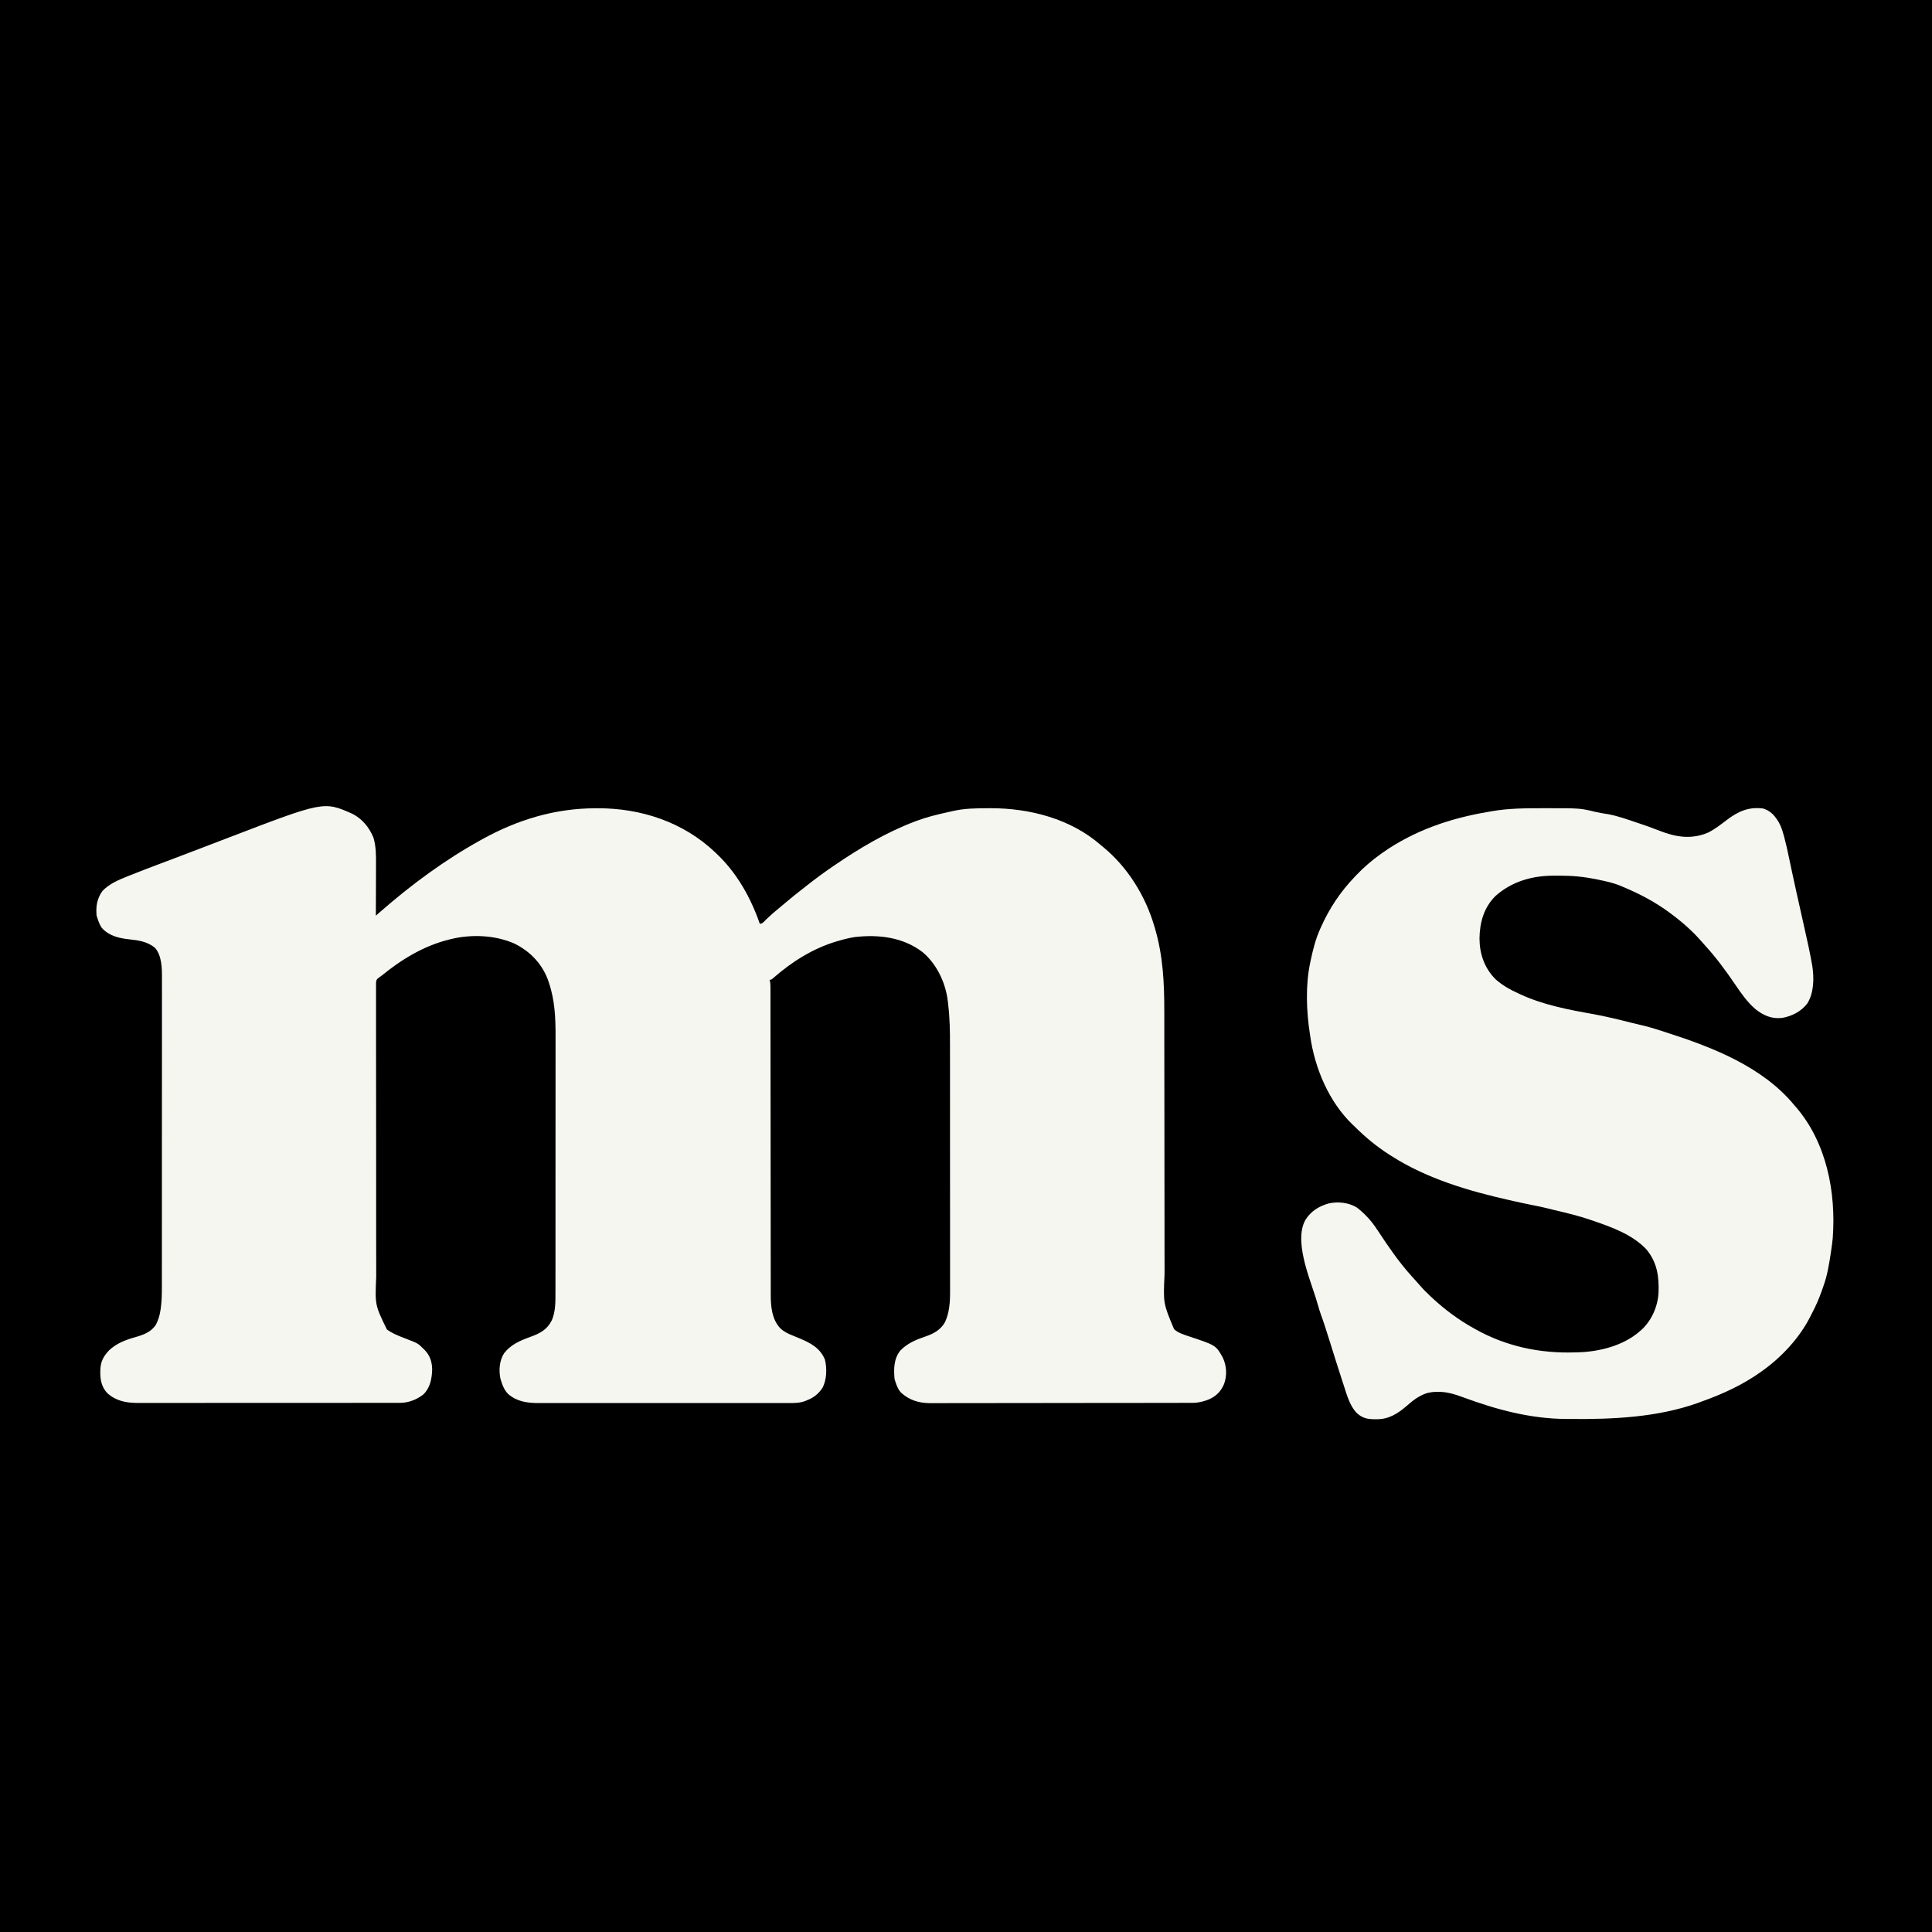
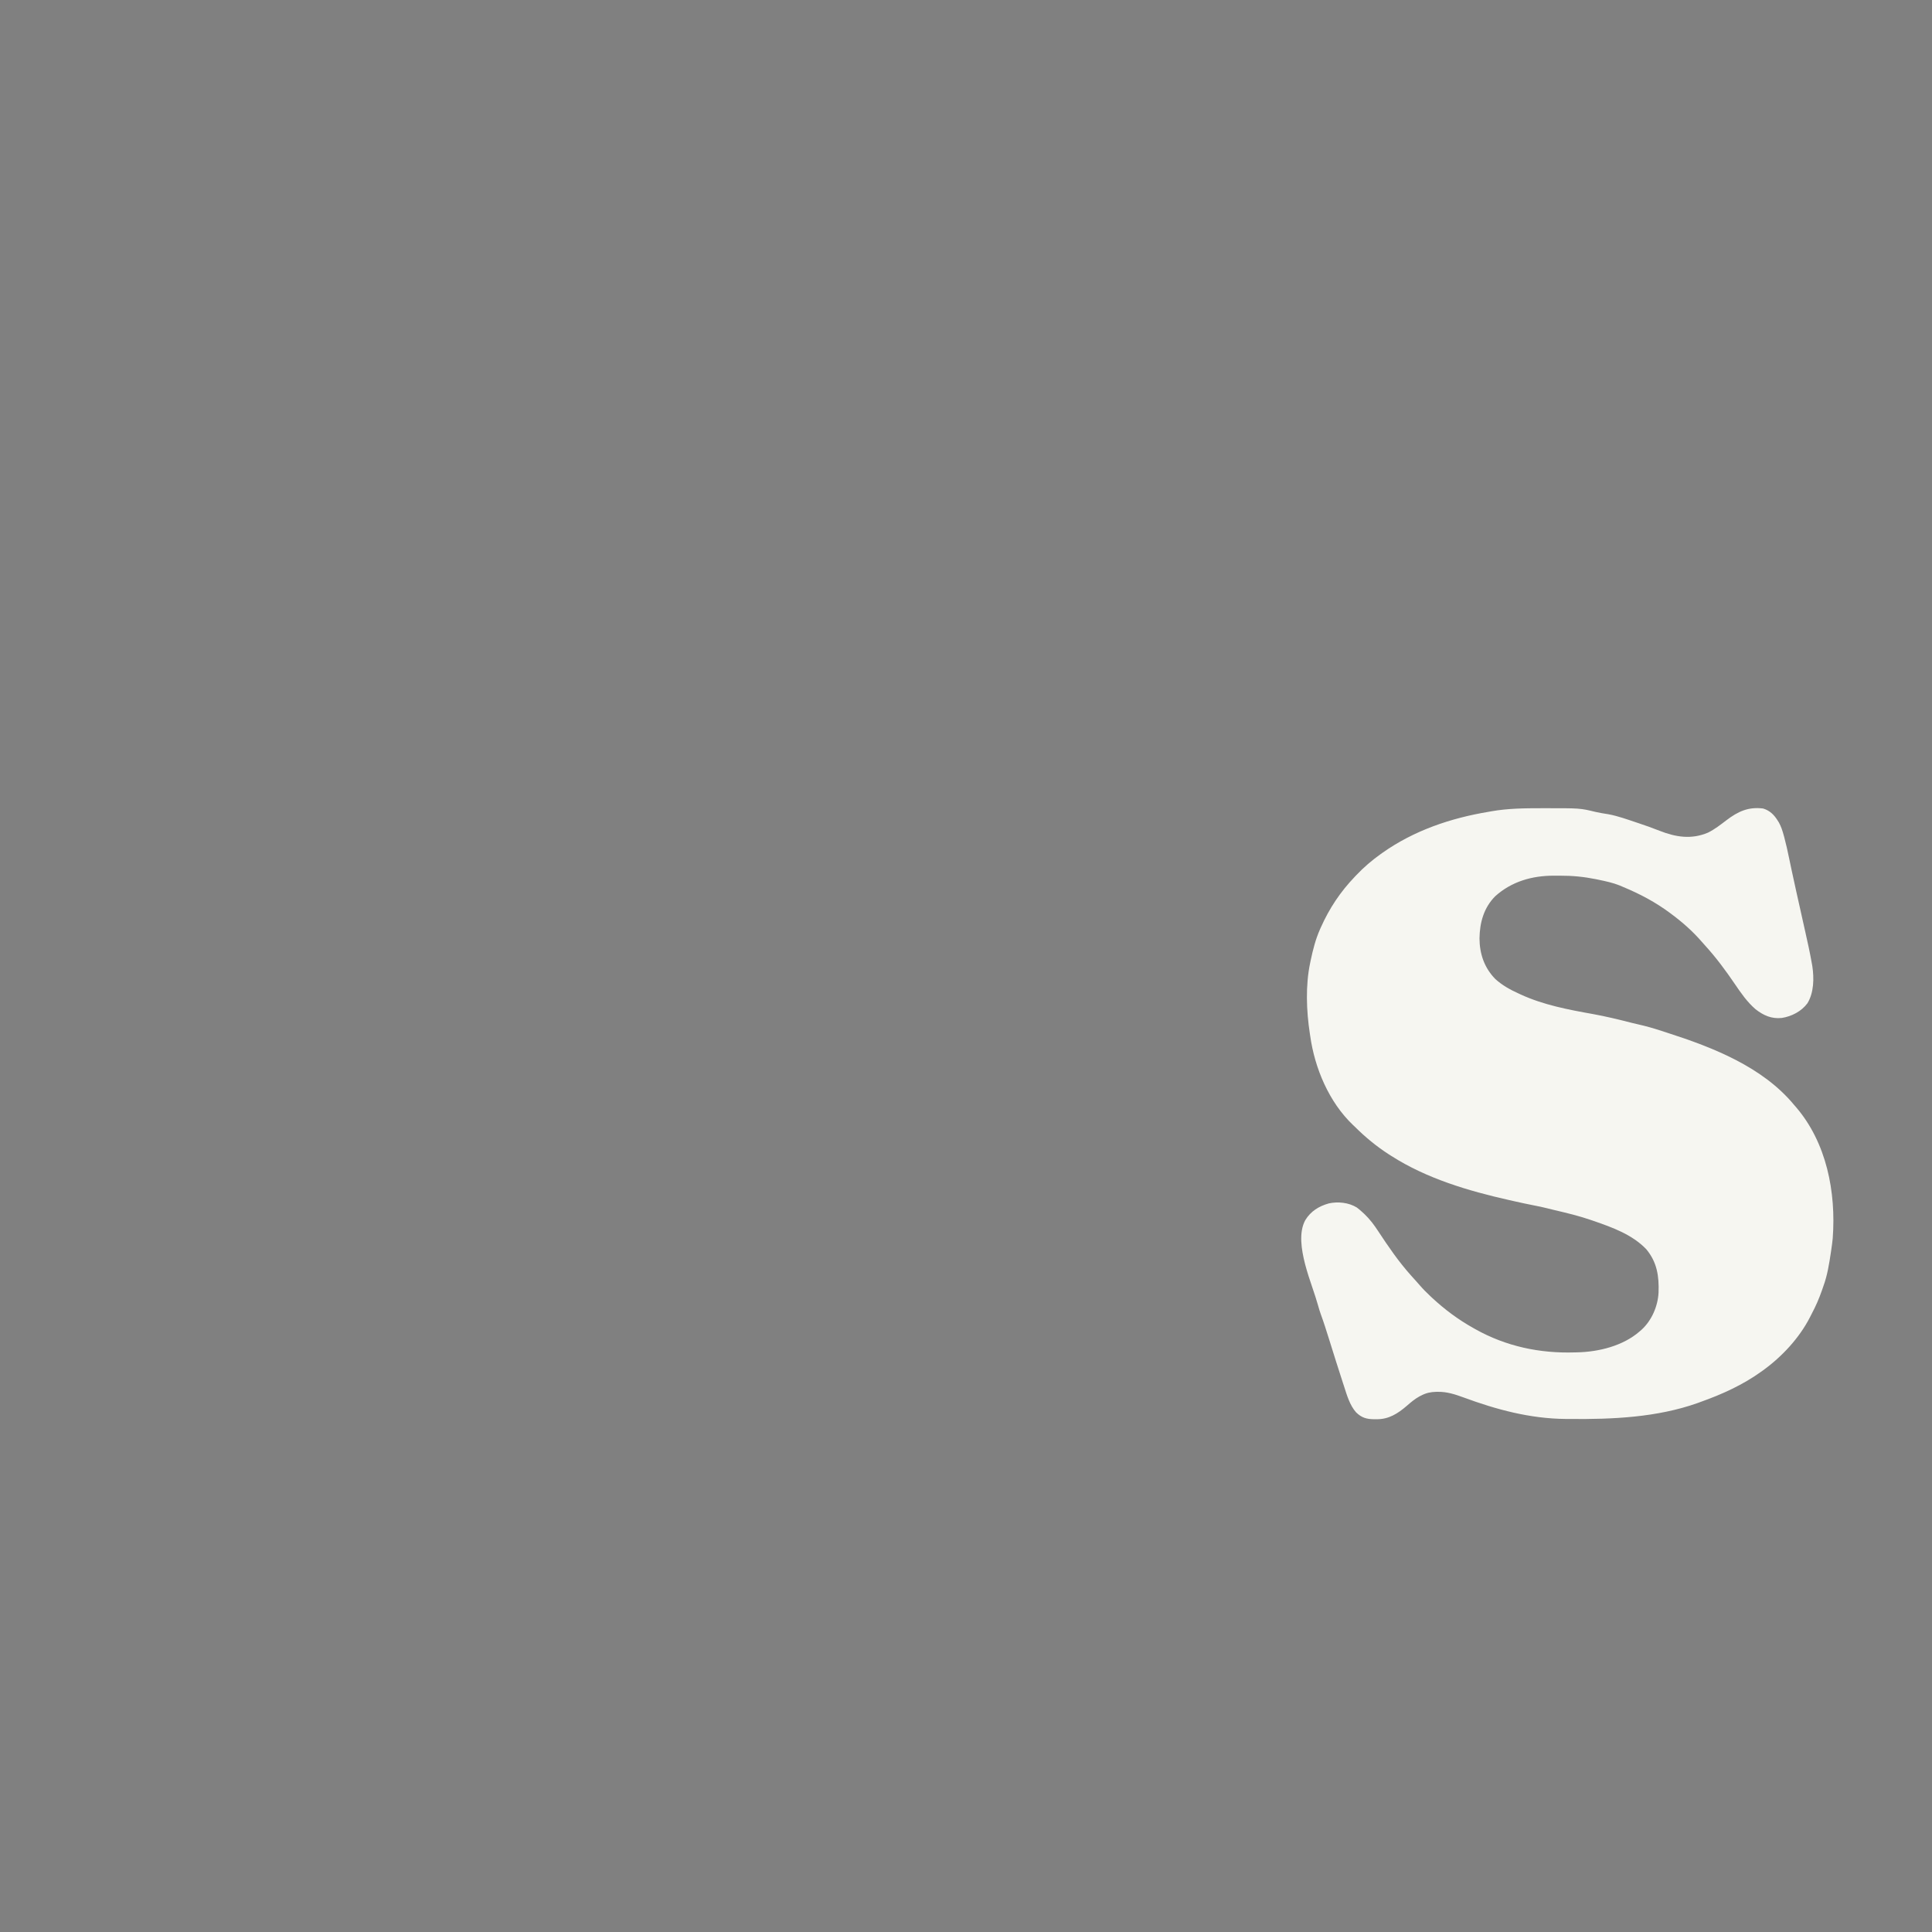
<svg xmlns="http://www.w3.org/2000/svg" version="1.1" width="2380" height="2380">
  <rect width="100%" height="100%" fill="#808080" stroke="none" />
-   <path d="M0 0 C785.4 0 1570.8 0 2380 0 C2380 785.4 2380 1570.8 2380 2380 C1594.6 2380 809.2 2380 0 2380 C0 1594.6 0 809.2 0 0 Z " fill="#000000" transform="translate(0,0)" />
-   <path d="M0 0 C0.89 -0.004 1.78 -0.008 2.698 -0.012 C56.321 -0.126 108.316 17.043 147.5 54.312 C148.339 55.103 148.339 55.103 149.195 55.909 C174.317 79.708 191.177 109.782 202.5 142.312 C206.098 142.312 208.449 138.768 210.938 136.375 C216.046 131.545 221.245 126.945 226.734 122.547 C229.252 120.513 231.721 118.436 234.18 116.333 C240.833 110.645 247.642 105.19 254.558 99.825 C256.642 98.202 258.716 96.567 260.789 94.93 C270.8 87.047 280.981 79.503 291.5 72.312 C292.384 71.707 293.268 71.101 294.179 70.477 C325.453 49.128 358.003 29.772 393.5 16.312 C394.283 16.016 395.066 15.719 395.873 15.413 C408.085 10.877 420.687 7.768 433.402 4.994 C435.345 4.567 437.284 4.125 439.219 3.662 C454.065 0.145 468.755 -0.054 483.938 -0.062 C484.925 -0.064 485.912 -0.066 486.93 -0.069 C535.163 -0.058 585.471 12.973 622.5 45.312 C623.602 46.225 624.707 47.135 625.812 48.043 C655.821 72.883 677.596 107.999 688.5 145.312 C688.738 146.113 688.976 146.914 689.222 147.74 C699.205 181.632 700.808 214.986 700.773 250.076 C700.77 254.83 700.779 259.584 700.787 264.338 C700.799 272.549 700.804 280.761 700.805 288.972 C700.806 300.864 700.821 312.756 700.84 324.649 C700.871 343.977 700.895 363.306 700.913 382.635 C700.914 383.788 700.915 384.942 700.917 386.13 C700.928 399.003 700.939 411.876 700.947 424.749 C700.95 429.423 700.953 434.098 700.956 438.772 C700.957 439.926 700.958 441.079 700.959 442.268 C700.972 461.539 700.996 480.81 701.03 500.081 C701.05 511.937 701.061 523.793 701.058 535.649 C701.057 543.774 701.067 551.898 701.085 560.022 C701.095 564.699 701.1 569.376 701.092 574.053 C699.44 609.868 699.44 609.868 712.812 641.688 C718.06 646.435 724.616 648.367 731.207 650.552 C764.348 661.547 764.348 661.547 772.844 676.711 C777.63 687.001 778.253 698.453 774.438 709.188 C770.379 718.533 764.811 724.218 755.5 728.312 C748.906 730.879 742.719 732.434 735.611 732.447 C734.425 732.451 733.239 732.456 732.016 732.46 C730.717 732.46 729.417 732.46 728.078 732.46 C726.681 732.463 725.284 732.467 723.886 732.471 C720.046 732.481 716.206 732.485 712.366 732.487 C708.224 732.491 704.082 732.501 699.94 732.509 C689.936 732.529 679.933 732.539 669.93 732.548 C665.217 732.553 660.503 732.558 655.79 732.563 C640.117 732.58 624.444 732.595 608.771 732.602 C604.705 732.604 600.639 732.606 596.573 732.608 C595.563 732.608 594.552 732.609 593.511 732.609 C577.147 732.617 560.783 732.643 544.418 732.675 C527.609 732.708 510.8 732.726 493.991 732.73 C484.557 732.732 475.123 732.74 465.688 732.766 C457.652 732.788 449.616 732.796 441.58 732.786 C437.483 732.781 433.387 732.783 429.29 732.803 C425.532 732.82 421.774 732.819 418.016 732.804 C416.028 732.8 414.041 732.816 412.054 732.833 C398.525 732.737 386.861 729.212 376.75 720.125 C372.895 716.12 371.196 711.529 369.5 706.312 C369.17 705.322 368.84 704.332 368.5 703.312 C367.39 690.759 367.427 678.409 375.5 668.125 C384.492 658.927 394.813 654.711 406.783 650.633 C416.86 647.127 424.955 642.698 430.5 633.312 C436.075 621.543 436.947 608.258 436.874 595.439 C436.877 594.005 436.881 592.572 436.886 591.138 C436.897 587.245 436.889 583.352 436.878 579.458 C436.869 575.241 436.877 571.025 436.883 566.808 C436.893 558.563 436.886 550.318 436.874 542.073 C436.86 532.451 436.862 522.829 436.864 513.207 C436.867 496.022 436.856 478.838 436.836 461.653 C436.817 445.02 436.81 428.387 436.816 411.754 C436.822 393.604 436.822 375.453 436.81 357.302 C436.809 355.361 436.808 353.421 436.807 351.48 C436.806 350.526 436.805 349.571 436.805 348.588 C436.801 341.899 436.801 335.211 436.803 328.523 C436.805 320.354 436.8 312.185 436.786 304.016 C436.778 299.858 436.774 295.699 436.779 291.541 C436.795 274.699 436.576 258.054 434.5 241.312 C434.365 240.09 434.231 238.868 434.092 237.608 C431.513 215.123 420.365 191.61 402.812 177.074 C378.725 158.724 348.638 155.237 319.176 158.704 C312.481 159.763 305.994 161.39 299.5 163.312 C298.665 163.554 297.831 163.795 296.971 164.043 C267.911 172.672 241.909 189.133 219.25 209 C216.5 211.312 216.5 211.312 214.5 211.312 C214.744 212.096 214.744 212.096 214.992 212.896 C215.637 215.966 215.626 218.836 215.627 221.976 C215.629 222.648 215.631 223.319 215.632 224.011 C215.637 226.273 215.634 228.534 215.631 230.795 C215.633 232.429 215.635 234.063 215.638 235.697 C215.642 239.254 215.644 242.812 215.643 246.369 C215.641 252.158 215.646 257.947 215.652 263.735 C215.66 272.142 215.665 280.548 215.669 288.954 C215.674 302.25 215.691 315.545 215.71 328.841 C215.716 333.39 215.723 337.939 215.729 342.489 C215.731 343.626 215.732 344.763 215.734 345.934 C215.752 358.883 215.768 371.831 215.783 384.779 C215.784 385.963 215.786 387.147 215.787 388.367 C215.809 407.529 215.82 426.691 215.827 445.853 C215.835 465.534 215.859 485.214 215.895 504.895 C215.917 517.028 215.927 529.162 215.921 541.295 C215.918 549.62 215.929 557.945 215.952 566.27 C215.964 571.068 215.971 575.866 215.959 580.664 C215.949 585.066 215.957 589.468 215.98 593.87 C215.985 595.453 215.983 597.036 215.974 598.619 C215.896 613.174 217.237 629.766 227.906 640.761 C232.603 645.128 237.649 647.407 243.562 649.75 C245.432 650.523 247.301 651.299 249.168 652.078 C250.076 652.455 250.984 652.832 251.919 653.221 C265.4 658.924 276.636 664.926 282.645 678.992 C285.452 689.891 284.991 704.411 279.5 714.312 C274.464 721.585 268.754 726.205 260.5 729.312 C259.92 729.558 259.34 729.804 258.742 730.056 C251.807 732.737 245.235 732.733 237.87 732.693 C236.499 732.697 235.127 732.702 233.756 732.708 C230.006 732.72 226.257 732.714 222.508 732.705 C218.457 732.698 214.405 732.708 210.354 732.717 C202.424 732.73 194.493 732.727 186.563 732.718 C180.113 732.712 173.664 732.711 167.215 732.714 C165.836 732.715 165.836 732.715 164.43 732.715 C162.563 732.716 160.696 732.717 158.829 732.718 C141.328 732.727 123.827 732.717 106.326 732.701 C91.329 732.687 76.332 732.69 61.335 732.704 C43.903 732.72 26.471 732.726 9.039 732.717 C7.178 732.716 5.316 732.715 3.454 732.714 C2.081 732.713 2.081 732.713 0.679 732.713 C-5.755 732.71 -12.19 732.714 -18.625 732.721 C-26.477 732.73 -34.329 732.727 -42.181 732.712 C-46.183 732.704 -50.184 732.701 -54.186 732.71 C-57.859 732.72 -61.531 732.714 -65.203 732.699 C-67.142 732.694 -69.08 732.703 -71.019 732.714 C-84.58 732.624 -97.093 730.699 -107.527 721.531 C-112.391 716.513 -114.581 710.956 -116.5 704.312 C-116.786 703.408 -116.786 703.408 -117.078 702.484 C-119.14 691.87 -118.328 680.544 -112.5 671.312 C-103.965 660.459 -92.785 655.786 -80.163 651.203 C-68.046 646.793 -59.46 642.339 -53.59 630.473 C-49.075 619.741 -49.206 607.653 -49.239 596.217 C-49.236 594.735 -49.232 593.253 -49.228 591.771 C-49.217 587.734 -49.22 583.698 -49.224 579.661 C-49.226 575.294 -49.217 570.926 -49.21 566.559 C-49.197 558.014 -49.195 549.47 -49.198 540.926 C-49.199 533.975 -49.198 527.024 -49.193 520.072 C-49.193 519.081 -49.192 518.089 -49.192 517.068 C-49.19 515.053 -49.189 513.038 -49.188 511.023 C-49.177 492.148 -49.179 473.273 -49.185 454.398 C-49.191 437.166 -49.179 419.934 -49.16 402.702 C-49.141 384.974 -49.133 367.246 -49.136 349.517 C-49.138 339.578 -49.136 329.639 -49.122 319.7 C-49.11 311.236 -49.108 302.772 -49.12 294.308 C-49.126 289.997 -49.128 285.687 -49.115 281.377 C-49.055 258.216 -49.908 236.407 -57.5 214.312 C-58.036 212.731 -58.036 212.731 -58.582 211.117 C-66.093 191.211 -80.516 176.283 -99.43 166.852 C-123.393 156.136 -153.24 154.931 -178.5 161.312 C-179.165 161.473 -179.831 161.634 -180.517 161.8 C-211.465 169.46 -239.068 186.28 -263.5 206.312 C-264.537 207.048 -265.573 207.784 -266.642 208.542 C-269.735 211.043 -269.735 211.043 -270.25 214.47 C-270.25 215.67 -270.25 216.87 -270.249 218.106 C-270.258 218.78 -270.266 219.453 -270.274 220.148 C-270.294 222.41 -270.271 224.671 -270.248 226.934 C-270.254 228.57 -270.262 230.207 -270.273 231.843 C-270.294 236.345 -270.277 240.845 -270.255 245.347 C-270.237 250.201 -270.254 255.054 -270.267 259.908 C-270.286 269.422 -270.273 278.936 -270.248 288.451 C-270.221 299.539 -270.224 310.628 -270.228 321.716 C-270.235 341.517 -270.212 361.317 -270.172 381.117 C-270.134 400.306 -270.12 419.494 -270.131 438.683 C-270.143 459.583 -270.143 480.484 -270.12 501.384 C-270.118 503.617 -270.116 505.851 -270.113 508.084 C-270.112 509.183 -270.111 510.281 -270.109 511.413 C-270.102 519.13 -270.103 526.847 -270.106 534.563 C-270.111 543.987 -270.1 553.411 -270.071 562.835 C-270.057 567.638 -270.048 572.44 -270.058 577.242 C-271.562 612.039 -271.562 612.039 -256.875 642.062 C-249.979 647.111 -241.89 650.198 -233.97 653.229 C-218.64 659.118 -218.64 659.118 -212.5 665.312 C-211.861 665.916 -211.221 666.519 -210.562 667.141 C-203.791 674.081 -201.302 681.77 -201.125 691.375 C-201.509 702.743 -203.452 713.795 -211.938 722.062 C-219.717 728.34 -230.3 732.434 -240.274 732.441 C-241.46 732.444 -242.646 732.448 -243.869 732.451 C-245.173 732.449 -246.477 732.448 -247.821 732.446 C-249.22 732.448 -250.619 732.45 -252.018 732.453 C-255.866 732.459 -259.714 732.459 -263.562 732.458 C-267.711 732.458 -271.86 732.463 -276.009 732.468 C-284.139 732.476 -292.27 732.479 -300.401 732.48 C-307.012 732.48 -313.622 732.482 -320.232 732.485 C-338.972 732.494 -357.713 732.499 -376.453 732.498 C-377.464 732.498 -378.475 732.498 -379.516 732.498 C-380.528 732.498 -381.54 732.498 -382.583 732.498 C-398.975 732.497 -415.367 732.507 -431.759 732.521 C-448.589 732.535 -465.42 732.542 -482.251 732.541 C-491.7 732.541 -501.149 732.544 -510.598 732.555 C-518.646 732.564 -526.693 732.566 -534.741 732.559 C-538.845 732.556 -542.95 732.556 -547.054 732.564 C-550.816 732.572 -554.577 732.571 -558.339 732.562 C-560.336 732.56 -562.332 732.567 -564.329 732.575 C-578.417 732.521 -590.807 730.046 -601.5 720.312 C-608.119 713.161 -610.062 704.391 -609.938 694.875 C-609.928 694.042 -609.918 693.208 -609.908 692.35 C-609.601 681.708 -606.297 675.258 -598.918 667.566 C-589.641 658.919 -578.506 654.822 -566.5 651.438 C-556.674 648.623 -547.333 645.214 -541.5 636.281 C-538.498 630.372 -536.812 625.027 -535.837 618.493 C-535.71 617.663 -535.584 616.832 -535.454 615.976 C-534.243 607.444 -534.077 599.021 -534.112 590.418 C-534.108 588.706 -534.103 586.993 -534.096 585.28 C-534.082 580.634 -534.086 575.988 -534.093 571.341 C-534.098 566.307 -534.085 561.273 -534.075 556.239 C-534.058 546.401 -534.057 536.564 -534.062 526.727 C-534.066 518.728 -534.065 510.729 -534.06 502.729 C-534.059 501.588 -534.058 500.446 -534.057 499.269 C-534.056 496.949 -534.054 494.629 -534.053 492.309 C-534.039 470.597 -534.044 448.884 -534.056 427.172 C-534.066 407.331 -534.053 387.491 -534.029 367.651 C-534.005 347.242 -533.995 326.834 -534.002 306.425 C-534.005 294.981 -534.003 283.538 -533.985 272.095 C-533.971 262.357 -533.97 252.621 -533.987 242.883 C-533.996 237.921 -533.998 232.96 -533.983 227.998 C-533.969 223.446 -533.974 218.895 -533.993 214.343 C-533.997 212.706 -533.994 211.069 -533.983 209.432 C-533.911 197.254 -534.095 181.569 -542.547 171.922 C-551.863 164.245 -562.893 162.633 -574.492 161.427 C-587.22 160.034 -599.219 157.247 -608.172 147.277 C-610.67 143.582 -612.128 139.532 -613.5 135.312 C-613.83 134.322 -614.16 133.333 -614.5 132.312 C-615.498 120.807 -614.12 111.173 -607.062 101.625 C-598.757 93.094 -588.074 88.516 -577.215 84.176 C-576.034 83.699 -574.853 83.223 -573.636 82.732 C-561.936 78.039 -550.16 73.549 -538.362 69.109 C-532.695 66.977 -527.032 64.835 -521.368 62.693 C-519.448 61.967 -517.527 61.242 -515.607 60.516 C-504.593 56.354 -493.595 52.15 -482.602 47.931 C-476.895 45.741 -471.187 43.555 -465.479 41.369 C-464.585 41.026 -463.69 40.684 -462.768 40.331 C-461.889 39.994 -461.01 39.657 -460.105 39.311 C-457.568 38.338 -455.031 37.365 -452.494 36.392 C-334.588 -8.81 -334.588 -8.81 -299.262 6.891 C-287.092 13.156 -278.89 23.403 -273.578 35.797 C-270.101 47.134 -270.232 58.478 -270.305 70.203 C-270.308 72.002 -270.311 73.801 -270.313 75.6 C-270.321 80.295 -270.34 84.99 -270.363 89.685 C-270.383 94.492 -270.392 99.299 -270.402 104.105 C-270.424 113.508 -270.458 122.91 -270.5 132.312 C-269.958 131.838 -269.416 131.363 -268.858 130.874 C-268.143 130.248 -267.428 129.622 -266.691 128.977 C-265.984 128.358 -265.277 127.739 -264.549 127.101 C-226.549 93.936 -185.671 63.735 -141.5 39.312 C-140.657 38.845 -139.815 38.377 -138.947 37.895 C-95.517 13.945 -49.659 0.134 0 0 Z " fill="#F6F6F1" transform="translate(733.5,995.688)" />
  <path d="M0 0 C0.69 -0.001 1.38 -0.002 2.091 -0.003 C46.924 -0.064 46.924 -0.064 66.09 4.594 C71.295 5.809 76.566 6.594 81.844 7.434 C93.655 9.643 105.123 13.818 116.5 17.625 C117.219 17.864 117.937 18.103 118.677 18.349 C127.504 21.286 136.227 24.378 144.875 27.812 C164.903 35.666 184.048 38.739 204.5 30.078 C212.756 25.992 219.824 20.449 227.117 14.875 C241.356 4.029 254.234 -1.993 272.438 0.375 C280.744 2.909 285.935 8.136 290.438 15.375 C291.11 16.448 291.11 16.448 291.797 17.543 C294.617 22.6 296.29 27.919 297.816 33.48 C298.033 34.266 298.249 35.051 298.472 35.86 C300.685 44.048 302.475 52.315 304.202 60.617 C305.164 65.24 306.146 69.858 307.125 74.477 C307.322 75.408 307.518 76.339 307.721 77.298 C309.51 85.753 311.366 94.191 313.25 102.625 C313.565 104.039 313.88 105.452 314.195 106.866 C315.51 112.759 316.828 118.652 318.147 124.545 C319.748 131.698 321.346 138.851 322.942 146.005 C323.474 148.387 324.006 150.769 324.54 153.15 C327.389 165.855 330.203 178.545 332.438 191.375 C332.716 192.902 332.716 192.902 333 194.459 C335.239 209.389 335.044 227.112 326.992 240.285 C319.565 250.269 307.625 256.441 295.438 258.375 C282.777 259.697 273.083 255.368 263.148 247.711 C252.712 238.718 245.122 227.691 237.438 216.375 C226.111 199.735 214.264 183.708 200.66 168.82 C199.232 167.249 197.821 165.662 196.434 164.055 C185.449 151.423 172.859 140.339 159.438 130.375 C158.868 129.949 158.299 129.523 157.712 129.083 C139.966 115.86 120.701 105.622 100.286 97.144 C98.631 96.456 96.985 95.749 95.34 95.039 C87.133 91.781 78.687 89.993 70.062 88.188 C68.869 87.937 67.675 87.687 66.445 87.429 C51.628 84.45 37.36 83.038 22.282 83.114 C19.742 83.125 17.202 83.114 14.662 83.102 C-12.119 83.077 -37.355 90.202 -57.562 108.375 C-71.688 122.476 -76.7 140.898 -77 160.312 C-76.887 179.405 -71.084 196.508 -57.562 210.375 C-48.831 218.273 -39.238 223.55 -28.562 228.375 C-27.492 228.874 -27.492 228.874 -26.4 229.382 C1.371 242.254 32.541 248.19 62.51 253.53 C78.738 256.453 94.762 260.376 110.734 264.453 C113.325 265.098 115.911 265.715 118.516 266.297 C128.284 268.484 137.765 271.197 147.269 274.335 C149.62 275.107 151.973 275.87 154.329 276.626 C210.522 294.663 271.661 318.591 310.438 365.375 C311.195 366.245 311.953 367.115 312.734 368.012 C350.604 412.055 362.327 472.757 358.16 529.602 C357.747 534.217 357.116 538.792 356.438 543.375 C356.271 544.512 356.104 545.65 355.933 546.822 C353.764 561.334 351.546 575.564 346.438 589.375 C345.905 590.912 345.376 592.45 344.848 593.988 C341.375 603.937 337.288 613.362 332.341 622.665 C331.546 624.17 330.78 625.691 330.02 627.215 C316.94 652.721 295.538 675.684 272.438 692.375 C271.809 692.832 271.18 693.289 270.532 693.76 C247.474 710.397 222.144 721.86 195.438 731.375 C194.113 731.861 192.789 732.348 191.465 732.836 C141.654 750.469 86.892 752.894 34.575 752.395 C32.668 752.377 30.76 752.365 28.852 752.353 C-14.793 751.955 -56.129 740.827 -96.823 725.788 C-107.11 722.028 -117.082 718.79 -128.125 718.938 C-129.351 718.949 -129.351 718.949 -130.601 718.96 C-137.2 719.14 -142.665 720.306 -148.562 723.375 C-149.363 723.776 -150.164 724.177 -150.988 724.59 C-156.732 727.75 -161.536 731.832 -166.453 736.117 C-177.779 745.852 -188.892 752.959 -204.125 752.688 C-205.032 752.691 -205.939 752.694 -206.873 752.697 C-216.162 752.623 -222.236 750.819 -228.993 744.268 C-236.808 735.467 -240.332 723.077 -243.875 712.062 C-244.369 710.556 -244.863 709.05 -245.358 707.544 C-251.173 689.764 -256.748 671.904 -262.331 654.05 C-265.594 643.634 -268.857 633.249 -272.616 623 C-273.822 619.655 -274.804 616.302 -275.75 612.875 C-277.887 605.326 -280.376 597.905 -282.893 590.476 C-286.008 581.277 -289.101 572.088 -291.562 562.688 C-291.746 561.99 -291.929 561.292 -292.117 560.573 C-296.176 544.41 -299.985 522.654 -291.562 507.375 C-284.773 496.391 -274.963 490.324 -262.636 486.829 C-251.321 484.353 -238.084 485.762 -228.219 491.812 C-225.855 493.544 -223.718 495.389 -221.562 497.375 C-220.234 498.583 -220.234 498.583 -218.879 499.816 C-212.022 506.35 -206.732 513.429 -201.562 521.375 C-189.197 540.188 -176.595 558.572 -161.562 575.375 C-160.738 576.299 -159.912 577.224 -159.062 578.176 C-157.644 579.754 -156.222 581.33 -154.793 582.898 C-153.525 584.306 -152.265 585.723 -151.035 587.163 C-146.726 592.19 -142.156 596.801 -137.312 601.312 C-136.561 602.014 -135.809 602.716 -135.035 603.439 C-119.702 617.658 -102.836 630.183 -84.562 640.375 C-83.802 640.805 -83.041 641.235 -82.257 641.679 C-44.32 662.966 -2.876 671.729 40.438 670.375 C41.279 670.358 42.12 670.341 42.987 670.324 C69.82 669.778 99.917 662.392 120.438 644.375 C121.186 643.732 121.935 643.089 122.707 642.426 C135.191 630.92 142.659 613.657 143.576 596.826 C144.309 576.648 141.832 559.246 128.375 543.188 C111.013 525.126 86.564 516.332 63.438 508.375 C62.485 508.044 61.532 507.712 60.55 507.371 C45.859 502.311 30.881 498.668 15.754 495.158 C12.551 494.402 9.361 493.604 6.172 492.793 C1.078 491.51 -4.03 490.426 -9.188 489.438 C-17.757 487.754 -26.289 485.95 -34.803 484.004 C-36.829 483.542 -38.857 483.084 -40.885 482.629 C-90.73 471.421 -142.171 456.154 -185.562 428.375 C-186.595 427.724 -187.628 427.073 -188.691 426.402 C-203.982 416.487 -217.689 405.248 -230.562 392.375 C-231.306 391.678 -232.05 390.98 -232.816 390.262 C-262.378 362.101 -279.988 320.312 -285.562 280.375 C-285.78 278.963 -285.78 278.963 -286.002 277.523 C-290.26 249.468 -291.457 218.257 -285.562 190.375 C-285.353 189.366 -285.144 188.357 -284.928 187.317 C-282.161 174.294 -278.955 161.57 -273.562 149.375 C-272.988 148.072 -272.988 148.072 -272.402 146.744 C-261.891 123.233 -248.382 102.967 -230.562 84.375 C-229.733 83.497 -229.733 83.497 -228.887 82.601 C-219.541 72.741 -209.628 64.249 -198.562 56.375 C-197.635 55.713 -197.635 55.713 -196.689 55.037 C-157.604 27.41 -112.468 12.169 -65.562 4.375 C-64.465 4.177 -63.368 3.98 -62.238 3.776 C-41.572 0.147 -20.911 0.003 0 0 Z " fill="#F6F6F1" transform="translate(1899.562,995.625)" />
</svg>